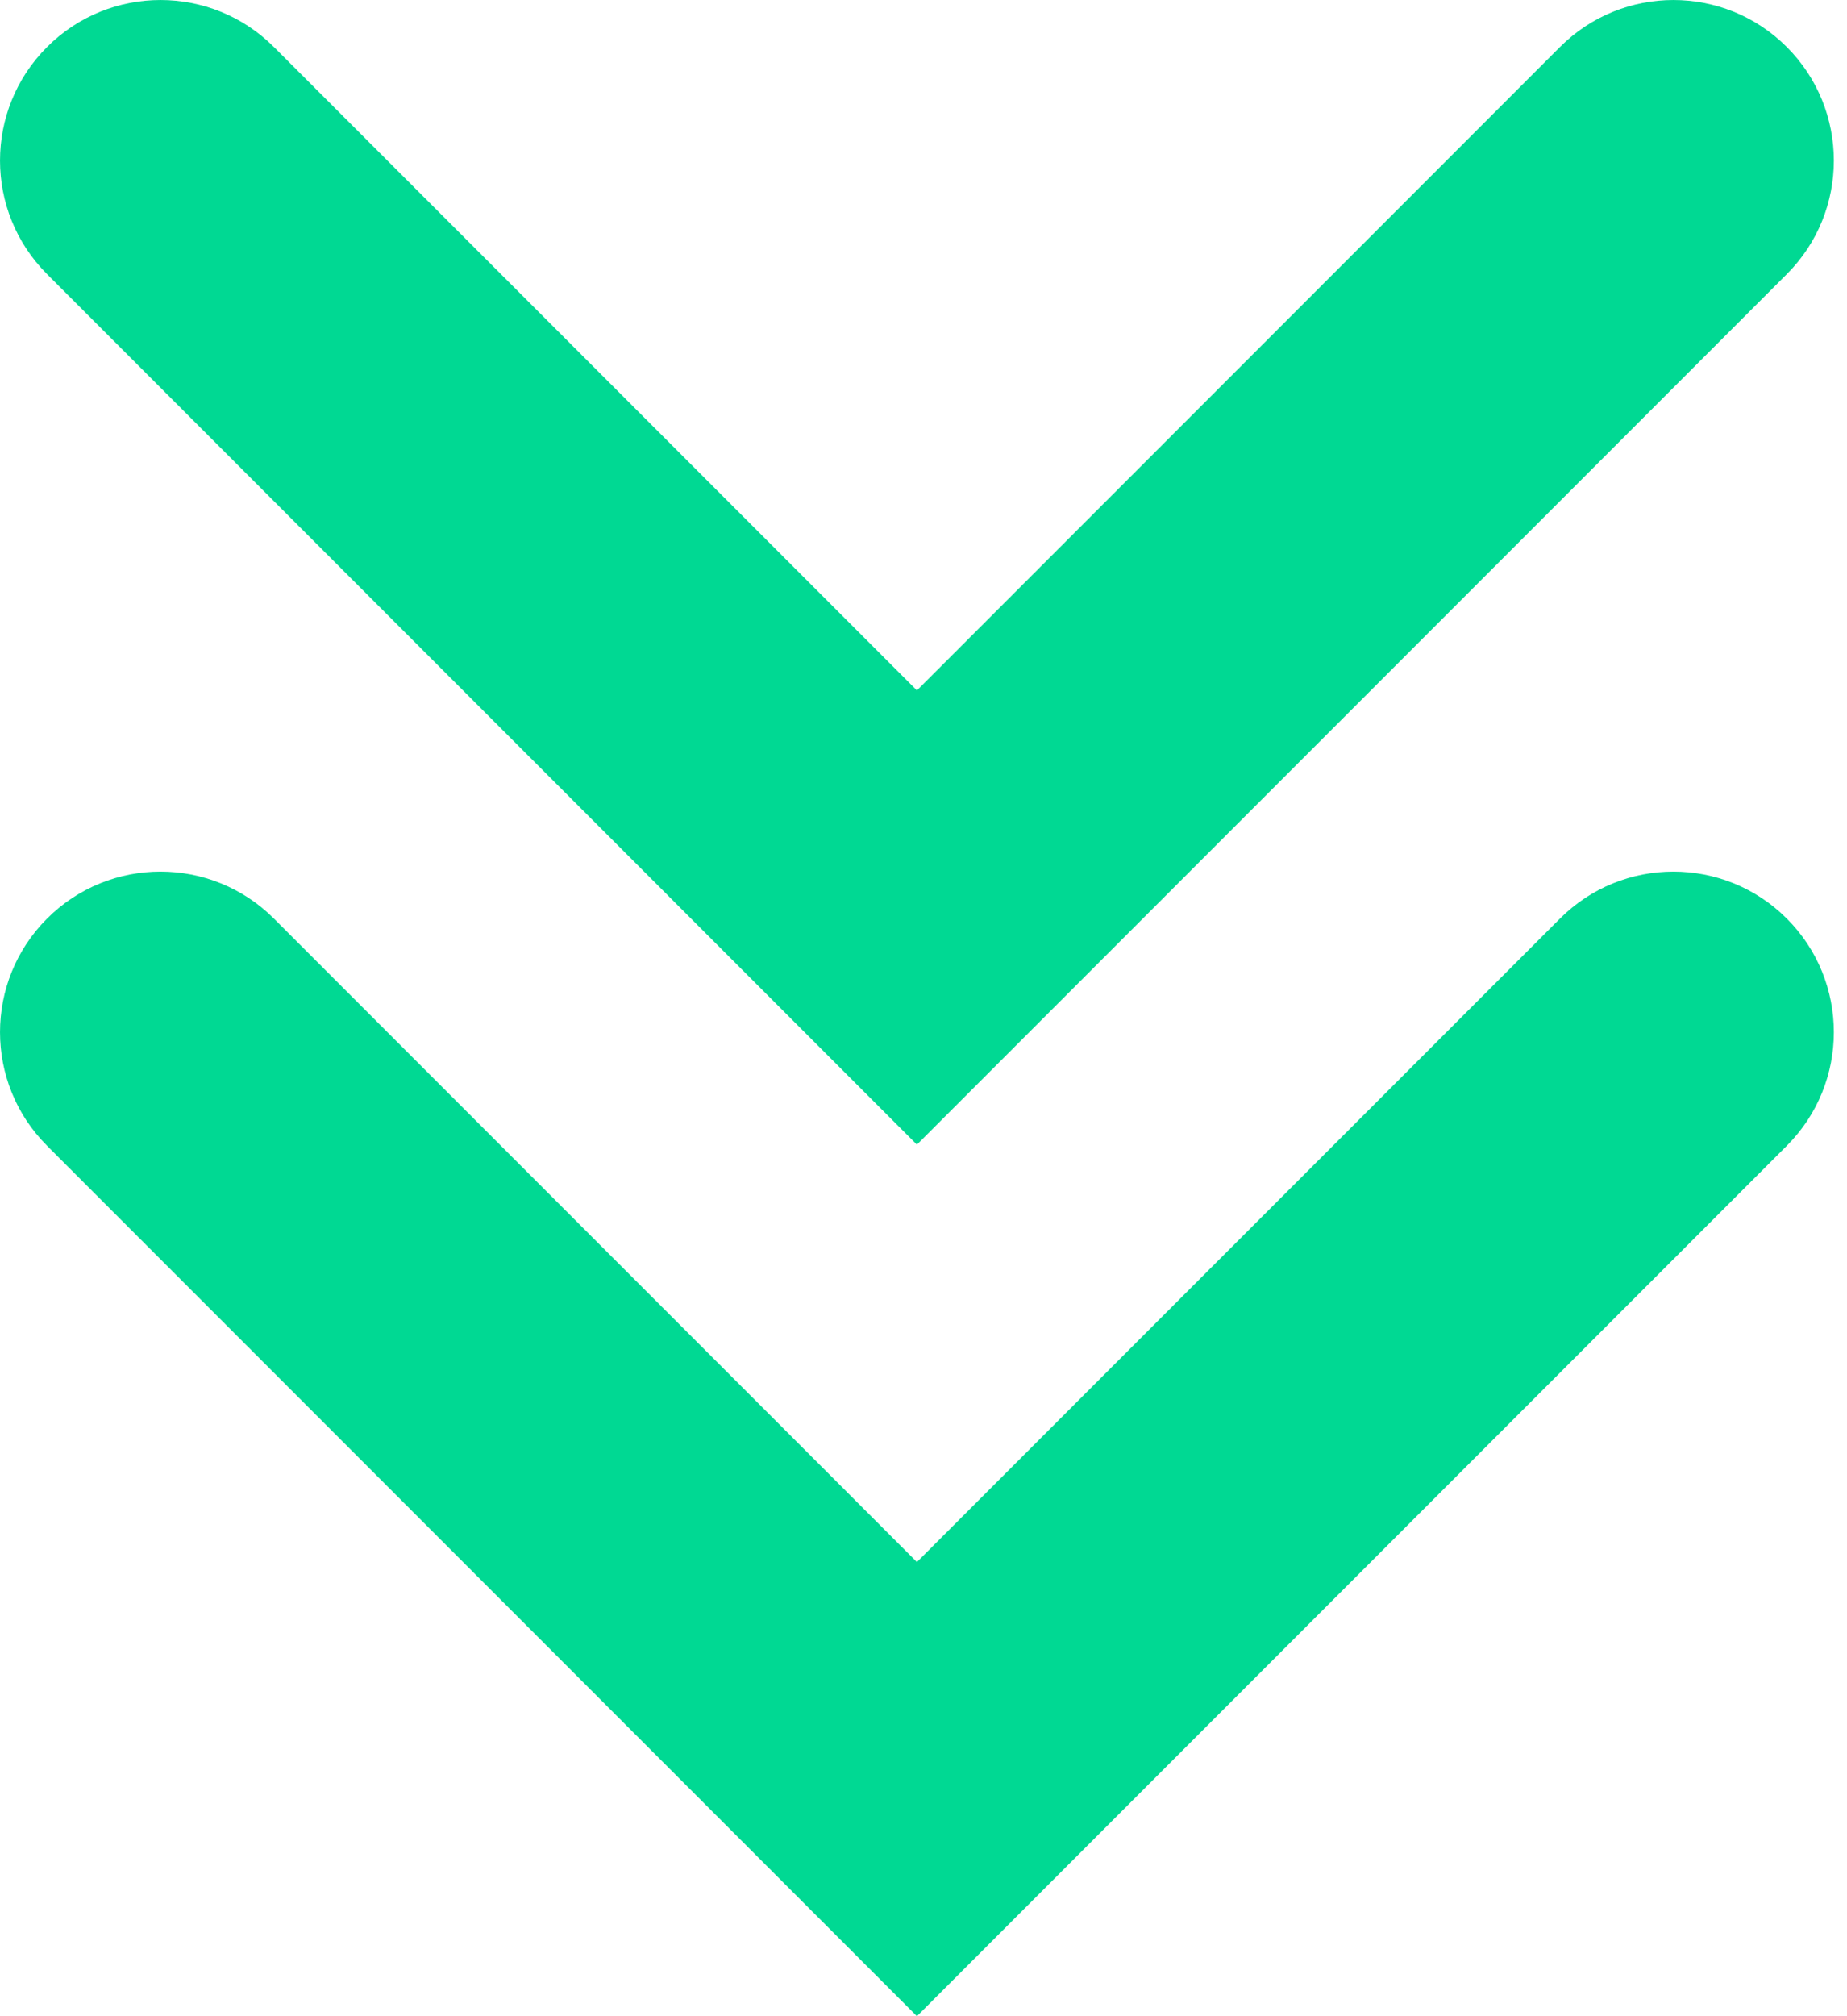
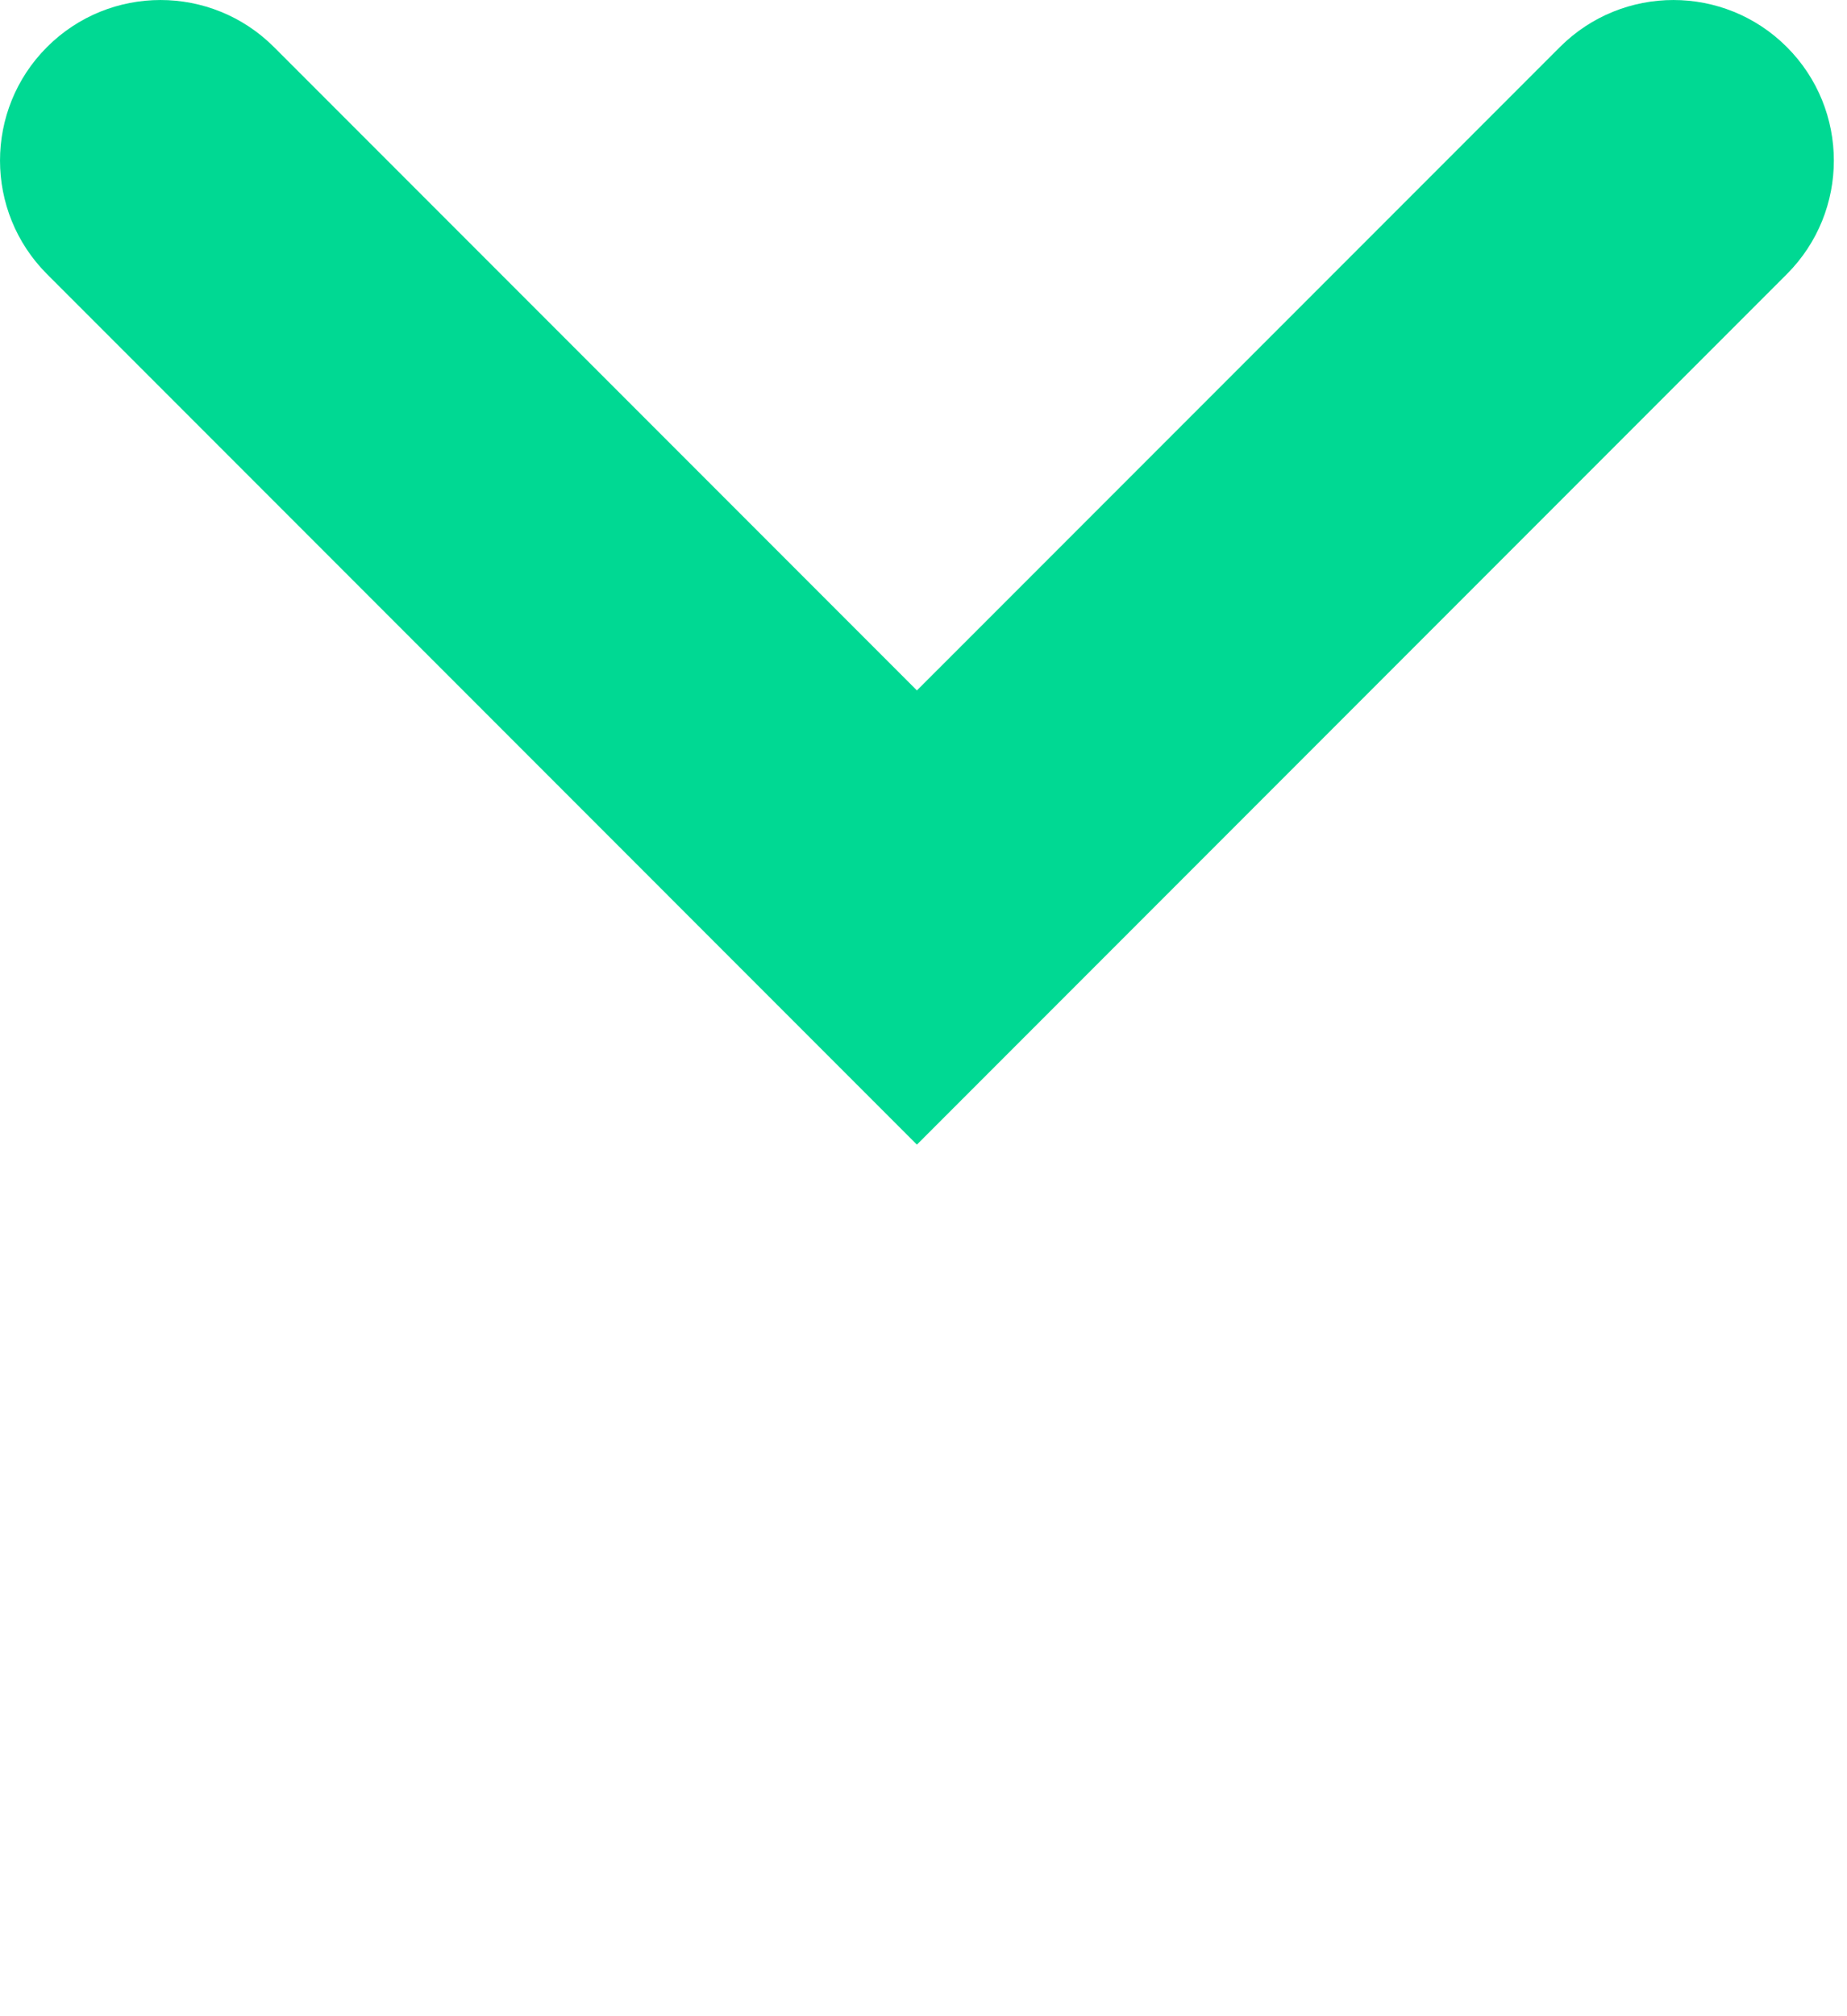
<svg xmlns="http://www.w3.org/2000/svg" width="44" height="48" viewBox="0 0 44 48" fill="none">
  <path fill-rule="evenodd" clip-rule="evenodd" d="M42.567 1.12C44.06 2.613 44.06 5.033 42.567 6.526L21.843 27.25L1.12 6.526C-0.373 5.033 -0.373 2.613 1.12 1.12C2.613 -0.373 5.033 -0.373 6.526 1.12L21.843 16.437L37.161 1.12C38.654 -0.373 41.075 -0.373 42.567 1.12Z" fill="#00D993" />
-   <path fill-rule="evenodd" clip-rule="evenodd" d="M42.567 21.87C44.06 23.363 44.06 25.783 42.567 27.276L21.843 48L1.12 27.276C-0.373 25.783 -0.373 23.363 1.12 21.87C2.613 20.377 5.033 20.377 6.526 21.87L21.843 37.188L37.161 21.87C38.654 20.377 41.075 20.377 42.567 21.87Z" fill="#00D993" />
</svg>